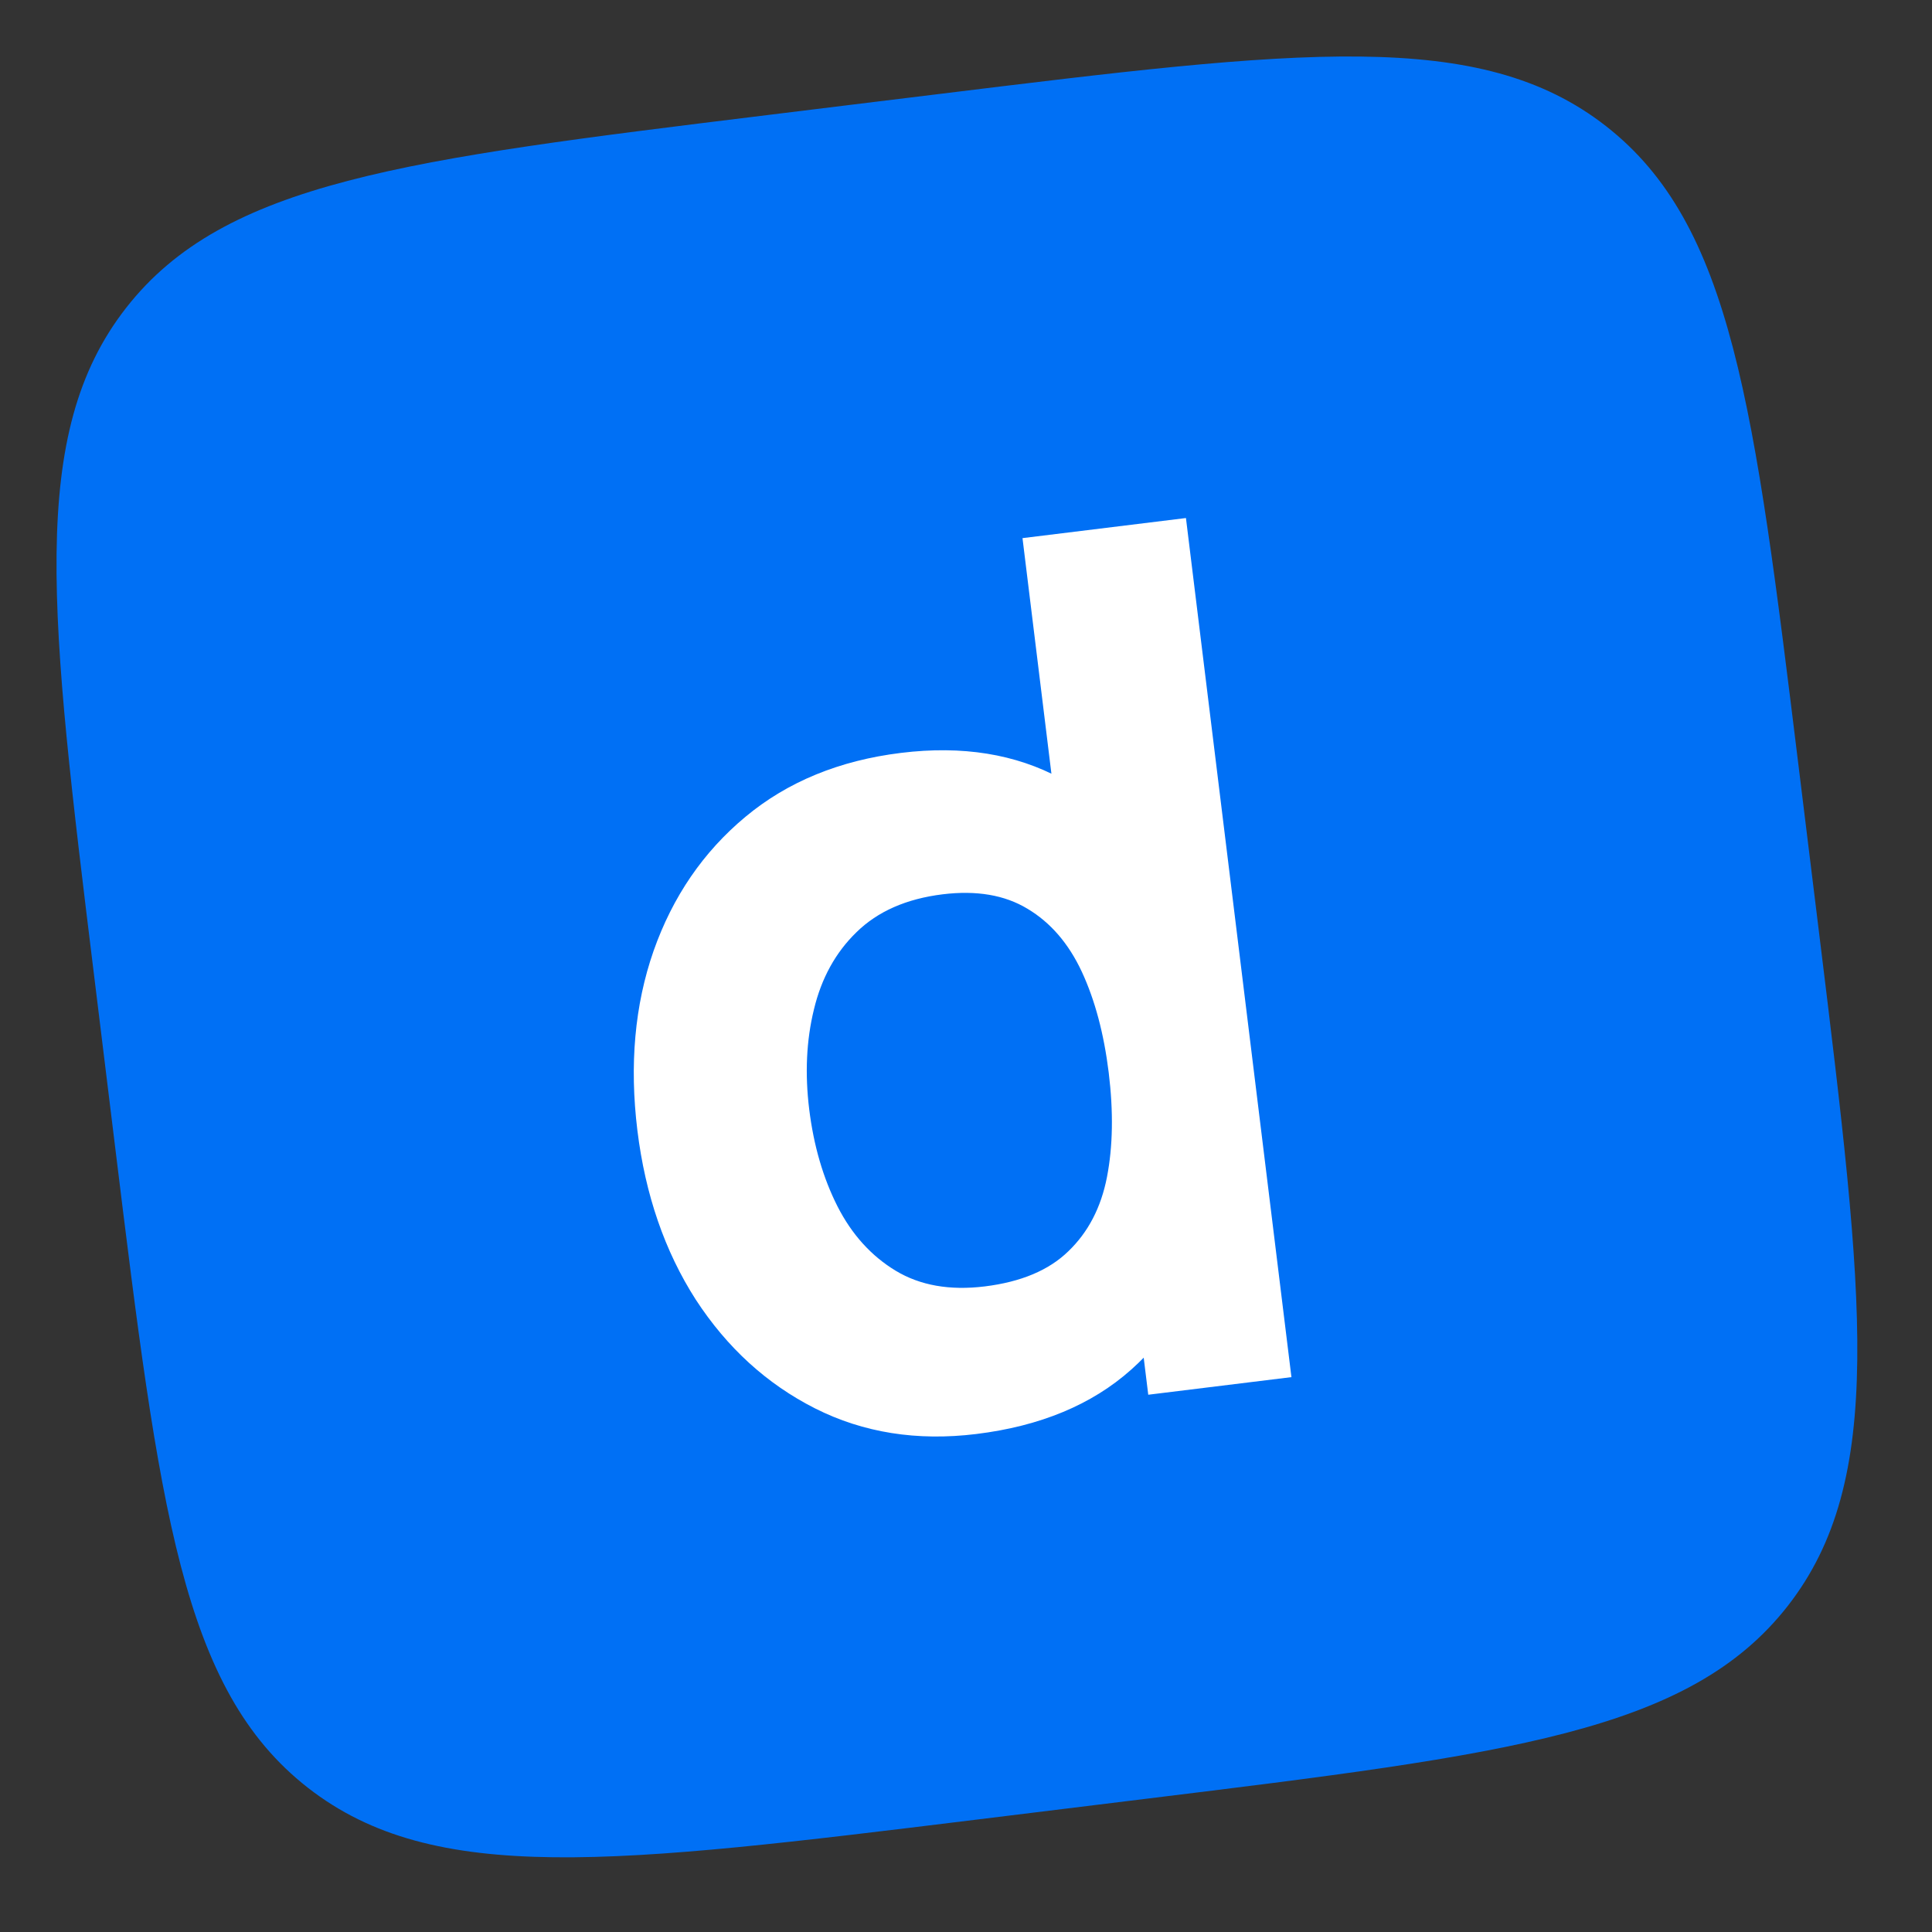
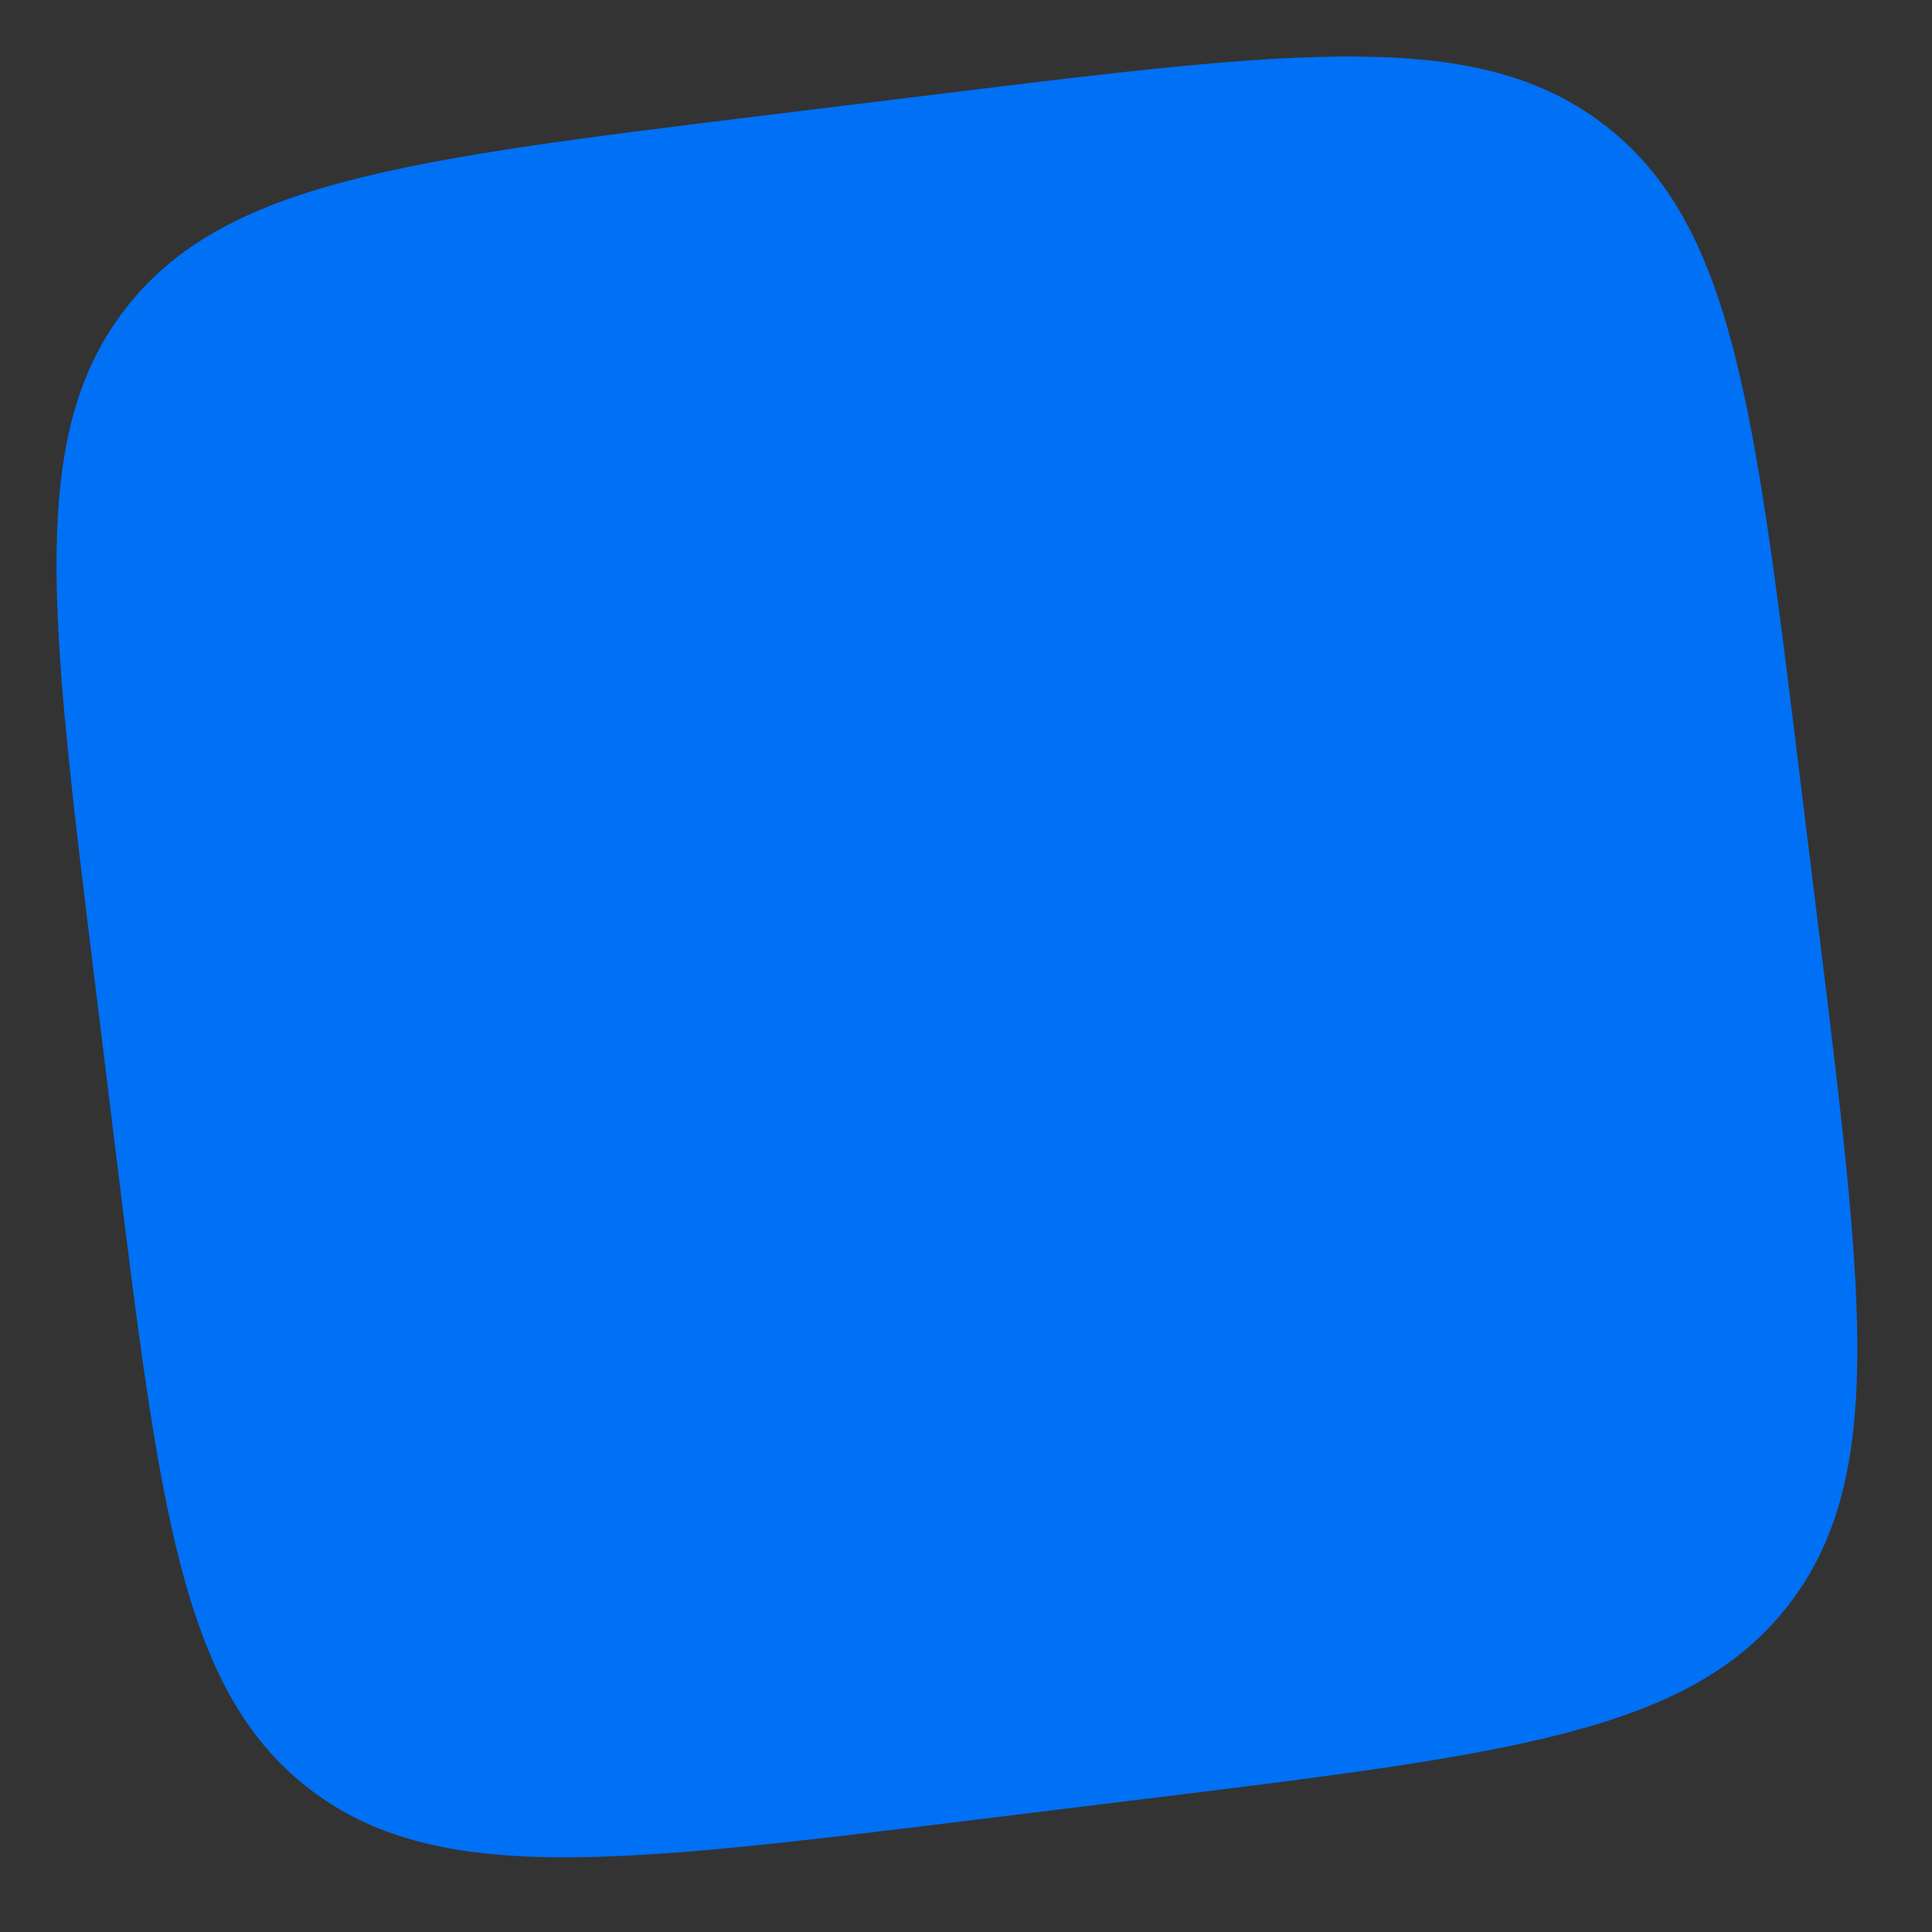
<svg xmlns="http://www.w3.org/2000/svg" width="45" height="45" viewBox="0 0 45 45" fill="none">
  <rect x="0" y="0" width="45" height="45" fill="#333333" stroke="none" />
  <path d="M2.194 22.741C1.16 14.319 0.643 10.107 2.938 7.17C5.233 4.232 9.444 3.715 17.866 2.681L19.851 2.437L21.836 2.194C30.258 1.16 34.469 0.642 37.407 2.938C40.344 5.233 40.861 9.444 41.895 17.866L42.383 21.836C43.417 30.258 43.934 34.469 41.639 37.407C39.344 40.344 35.133 40.861 26.711 41.895L22.741 42.383C14.319 43.417 10.108 43.934 7.17 41.639C4.232 39.344 3.715 35.133 2.681 26.711L2.194 22.741Z" fill="#0070F5" />
-   <path d="M22.739 33.401C21.359 33.57 20.107 33.371 18.984 32.804C17.861 32.236 16.935 31.391 16.204 30.268C15.483 29.143 15.031 27.831 14.846 26.33C14.659 24.801 14.784 23.408 15.222 22.151C15.668 20.883 16.382 19.841 17.363 19.025C18.344 18.208 19.553 17.712 20.988 17.536C22.415 17.361 23.657 17.561 24.715 18.136C25.773 18.711 26.626 19.566 27.273 20.7C27.92 21.833 28.335 23.15 28.52 24.651C28.704 26.152 28.615 27.531 28.252 28.788C27.898 30.045 27.264 31.082 26.349 31.9C25.434 32.717 24.23 33.218 22.739 33.401ZM22.938 29.963C23.78 29.859 24.429 29.587 24.882 29.146C25.345 28.703 25.646 28.126 25.784 27.413C25.922 26.7 25.935 25.89 25.824 24.982C25.712 24.074 25.503 23.291 25.197 22.633C24.89 21.975 24.468 21.486 23.931 21.166C23.402 20.846 22.745 20.734 21.957 20.83C21.114 20.934 20.445 21.227 19.95 21.712C19.462 22.185 19.132 22.785 18.958 23.512C18.782 24.229 18.746 25.005 18.848 25.838C18.952 26.681 19.171 27.435 19.507 28.099C19.841 28.754 20.293 29.253 20.861 29.597C21.43 29.941 22.122 30.063 22.938 29.963ZM26.745 32.486L25.483 22.203L25.01 22.261L23.816 12.534L27.623 12.066L30.08 32.076L26.745 32.486Z" fill="white" />
</svg>